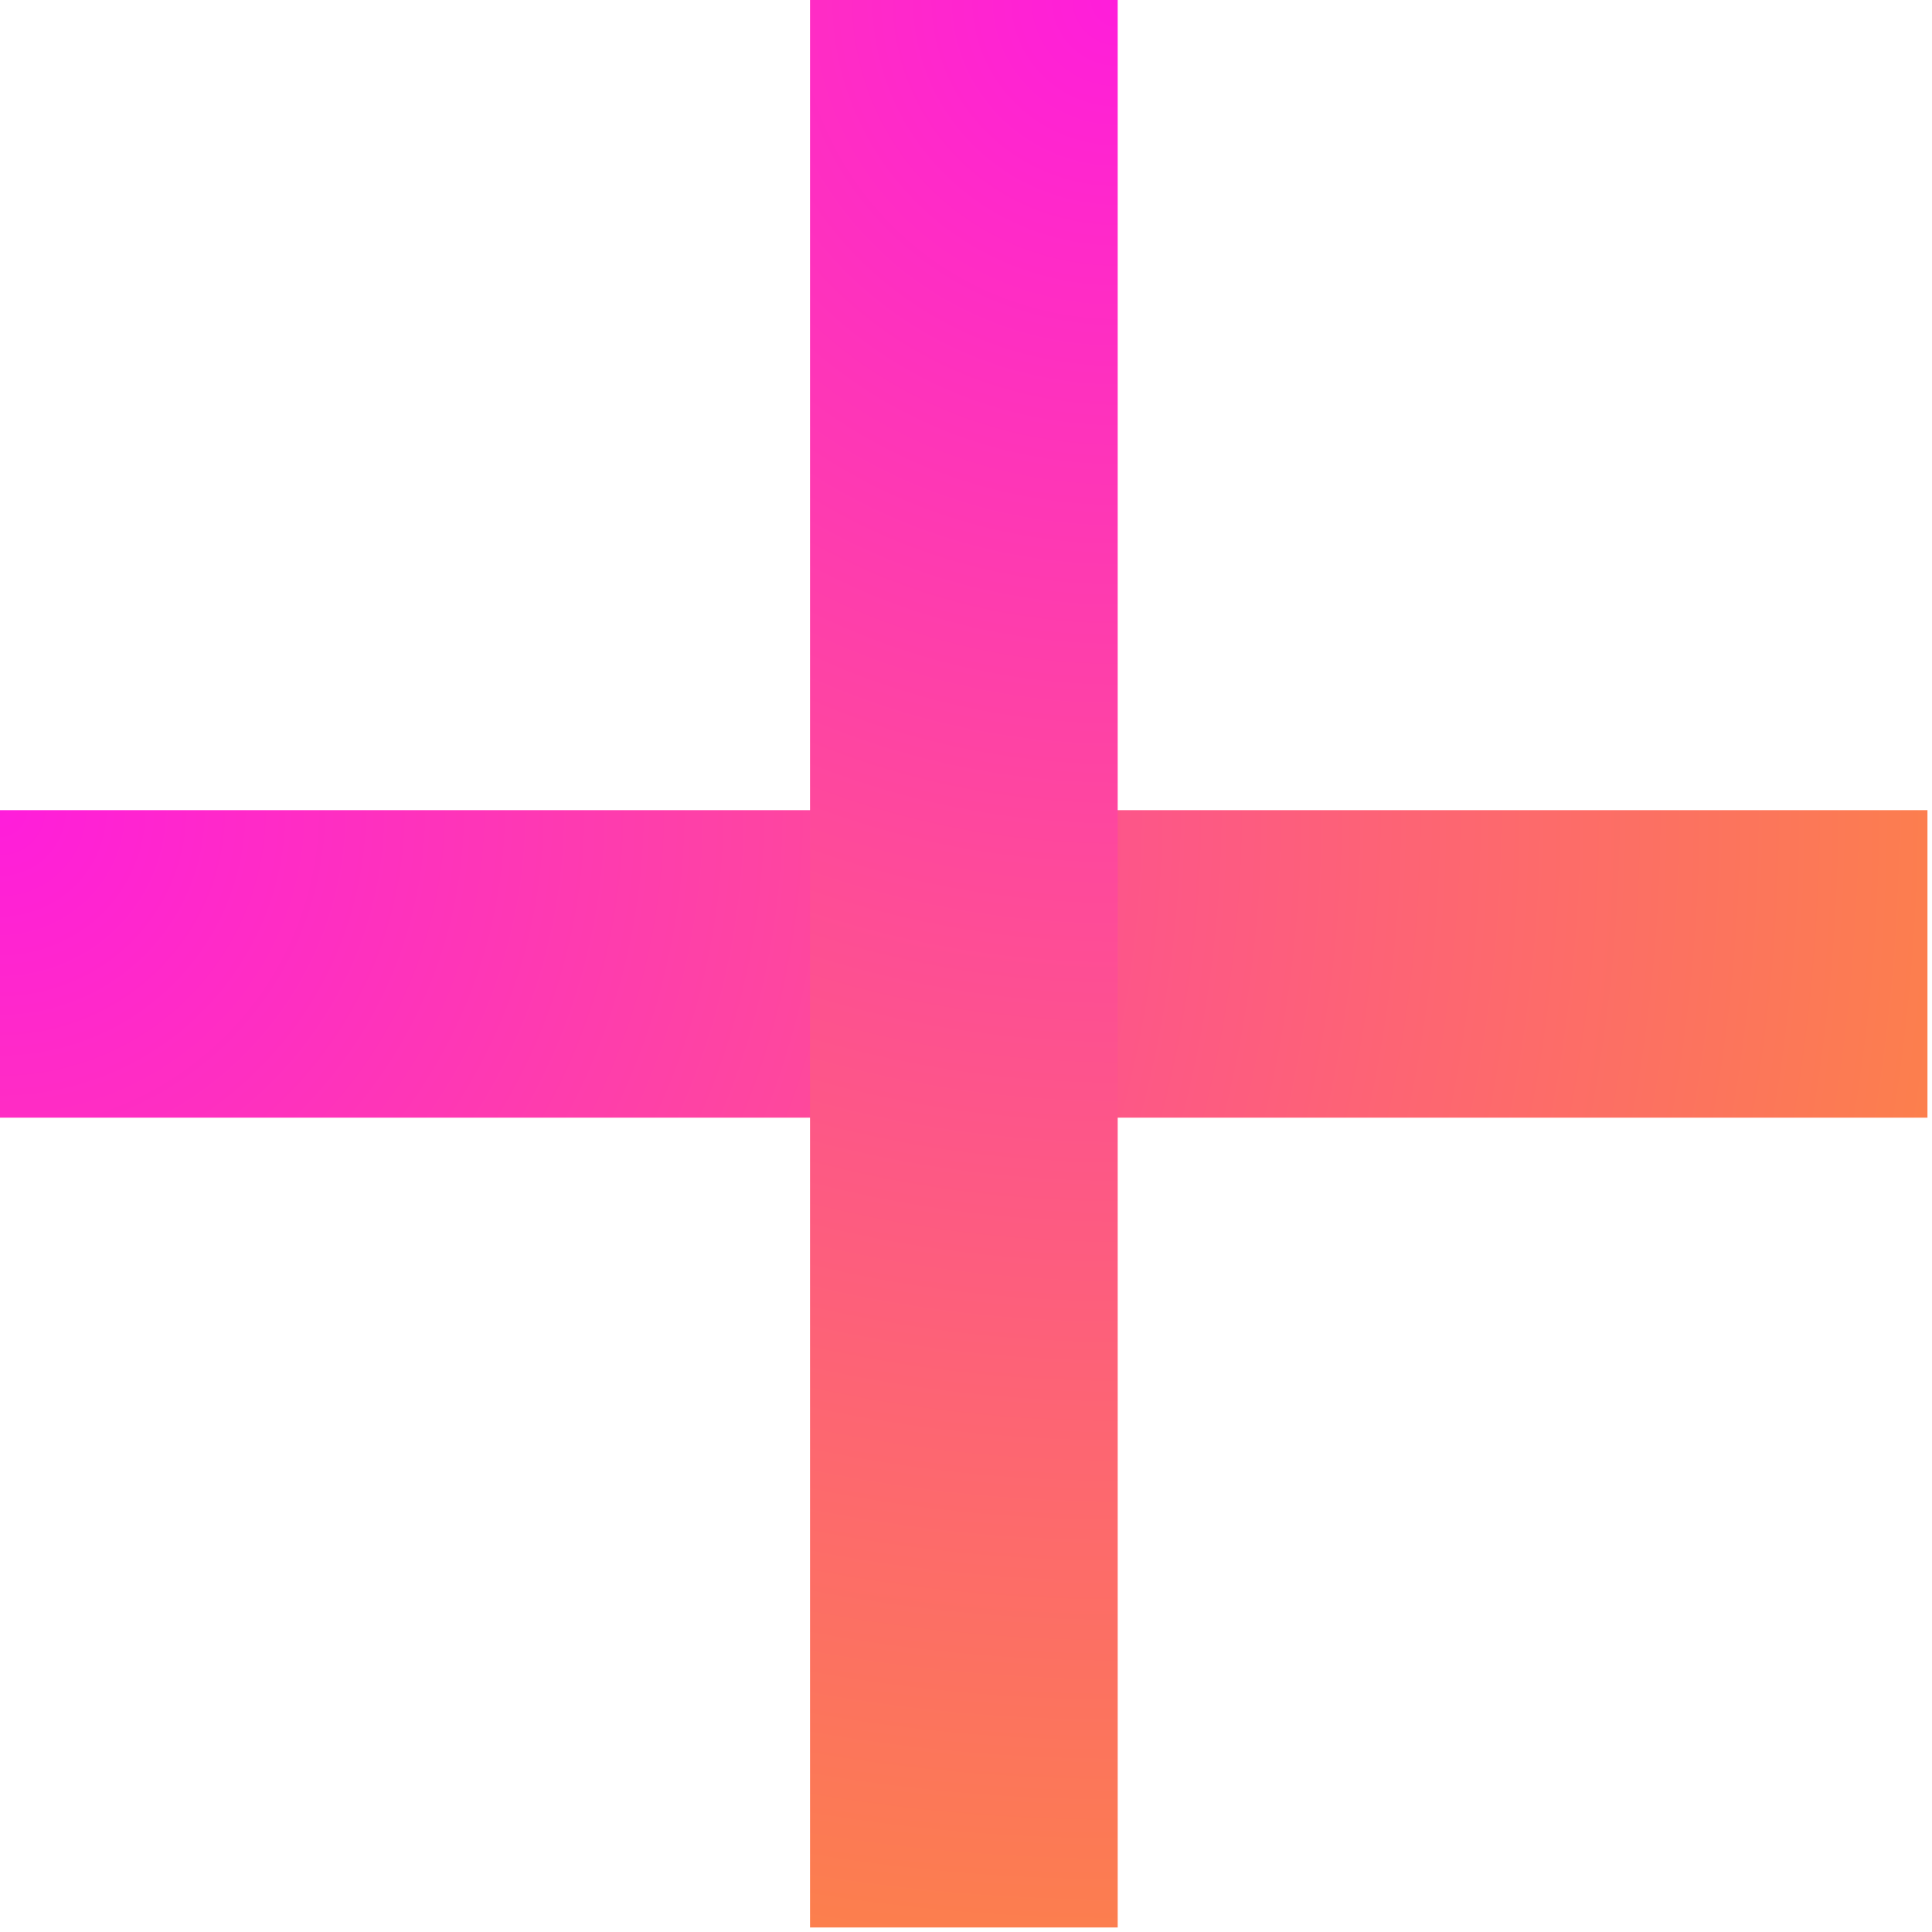
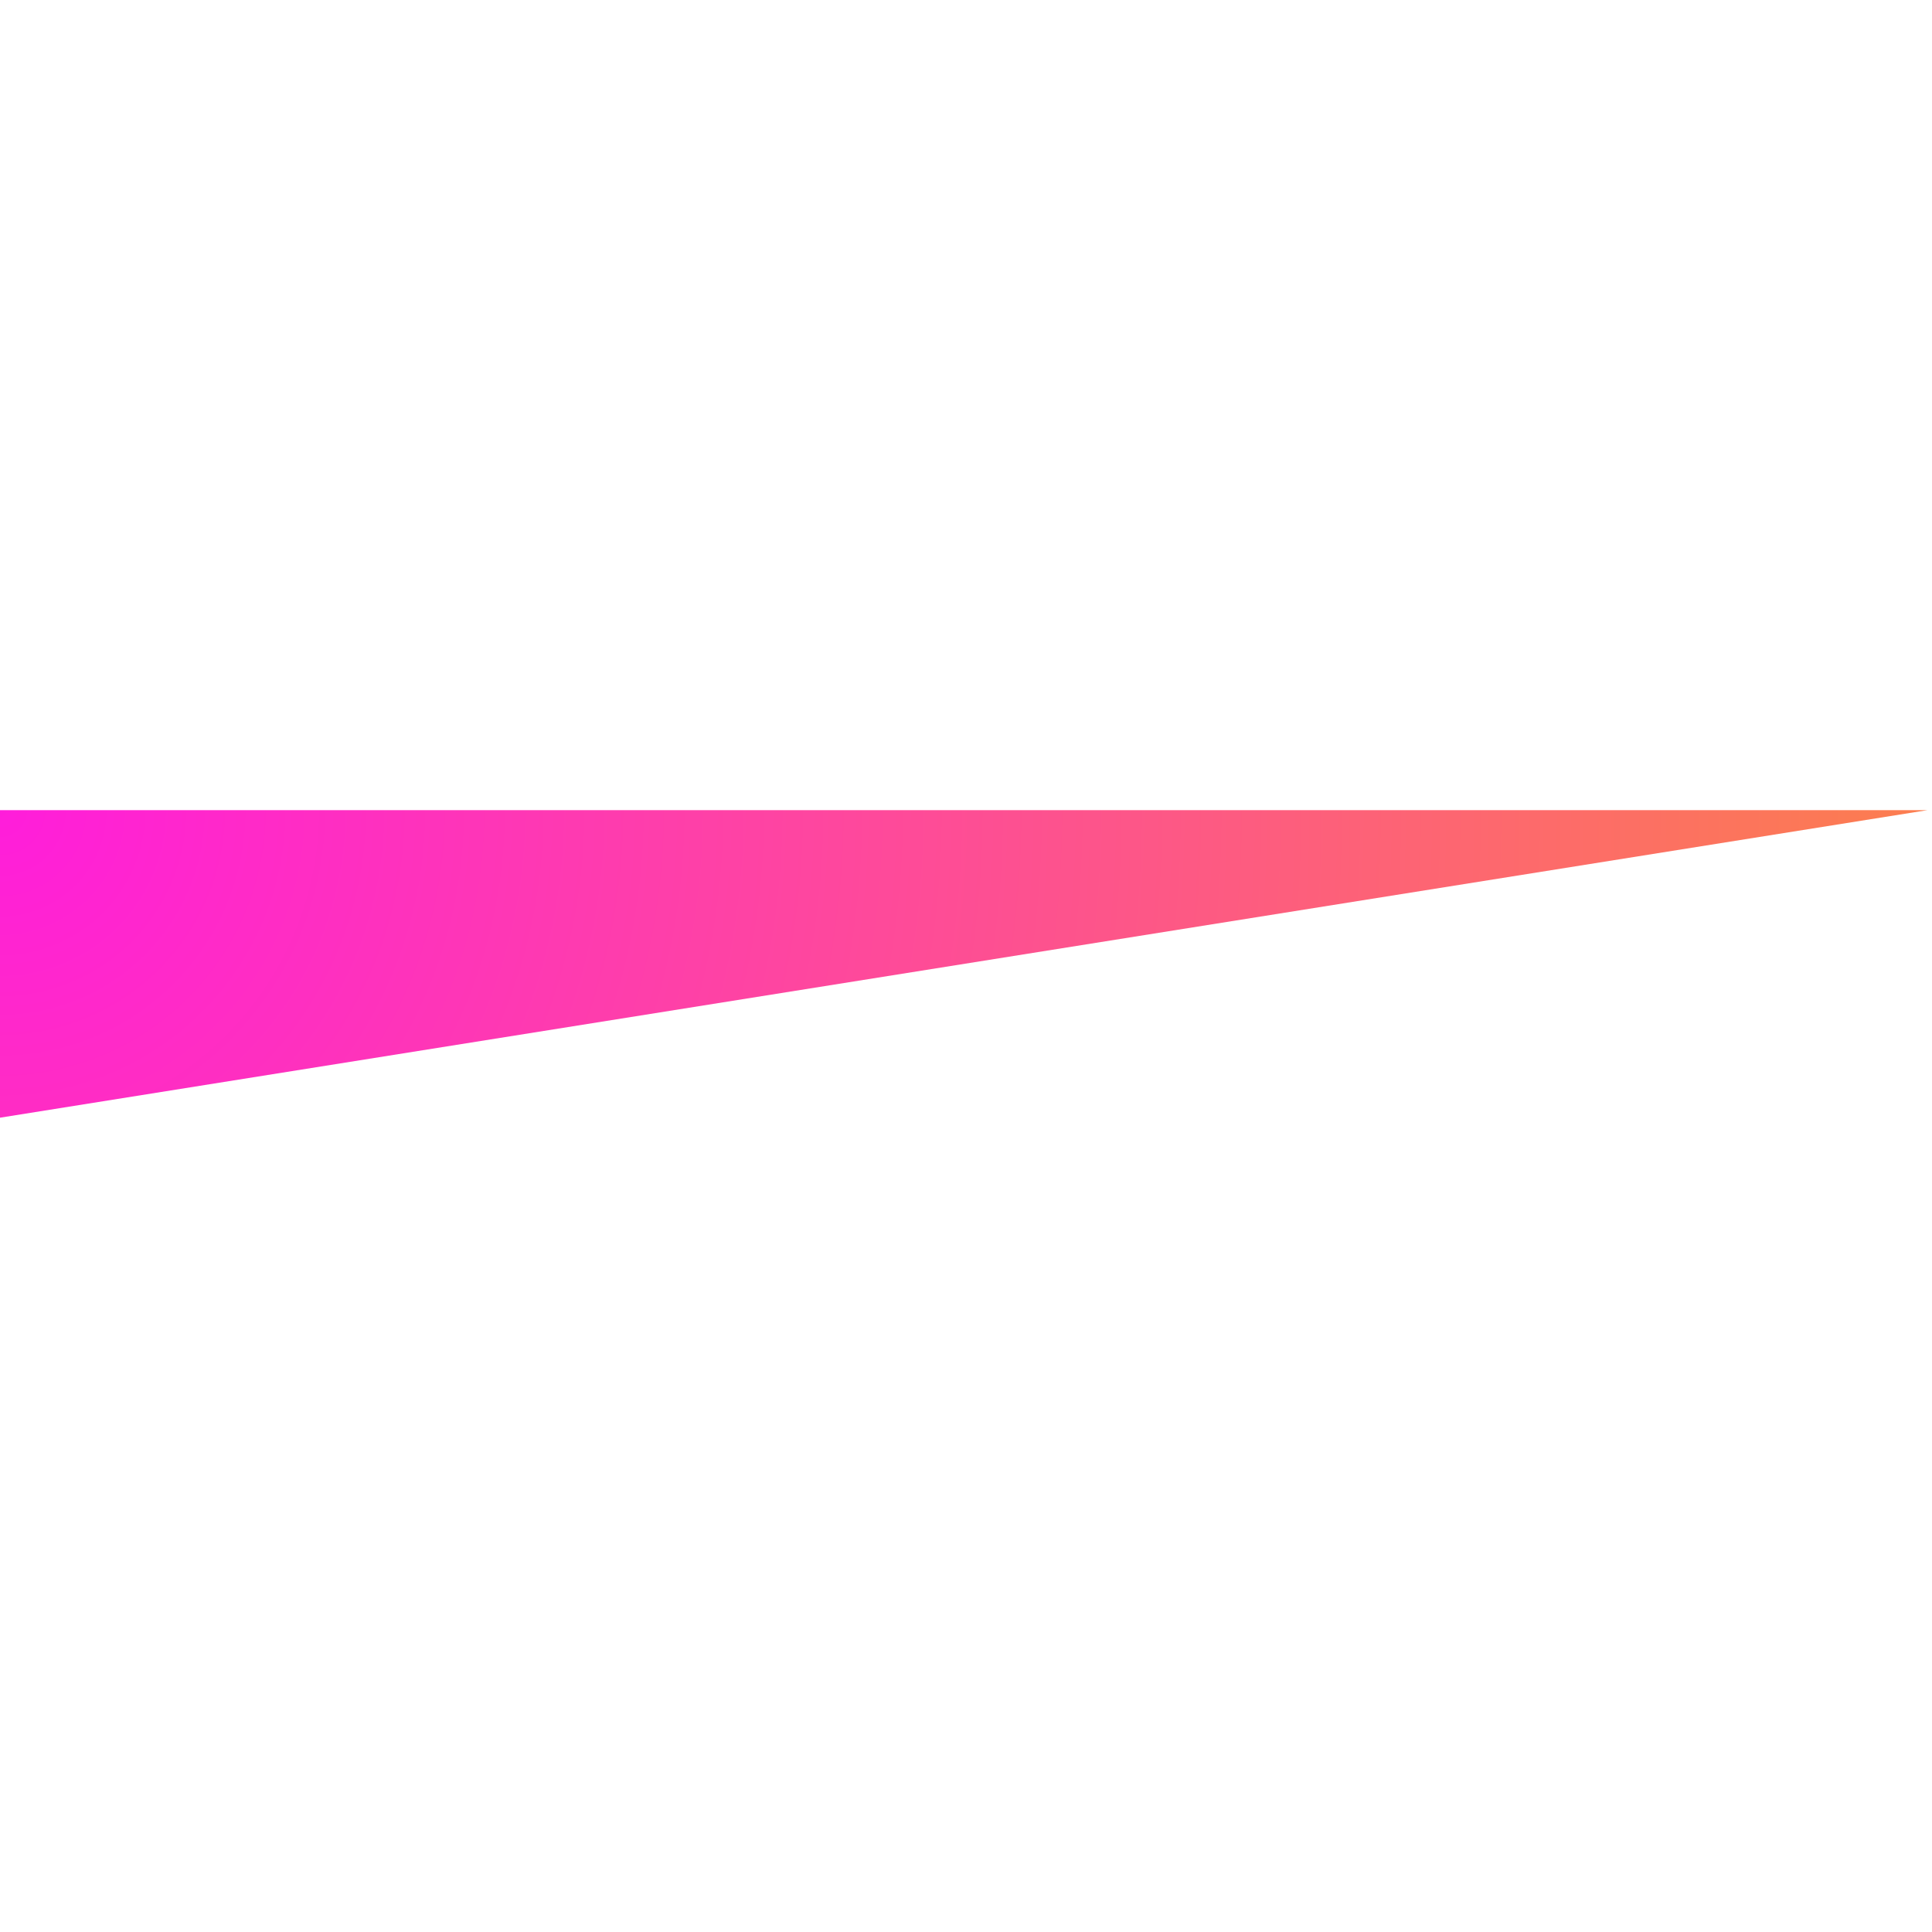
<svg xmlns="http://www.w3.org/2000/svg" width="80" zoomAndPan="magnify" viewBox="0 0 60 60" height="80" preserveAspectRatio="xMidYMid meet" version="1.0">
  <defs>
    <clipPath id="5688274107">
      <path d="M 0 25.16 L 59.871 25.16 L 59.871 34.711 L 0 34.711 Z M 0 25.16 " clip-rule="nonzero" />
    </clipPath>
    <clipPath id="aa099cfecb">
      <path d="M 0 0.16 L 59.859 0.16 L 59.859 9.711 L 0 9.711 Z M 0 0.16 " clip-rule="nonzero" />
    </clipPath>
    <radialGradient gradientTransform="matrix(1, 0, 0, 1, -0, 0.159)" gradientUnits="userSpaceOnUse" r="60.629" cx="0" id="d5e0adc2c7" cy="0" fx="0" fy="0">
      <stop stop-opacity="1" stop-color="rgb(99.997%, 11.444%, 85.77%)" offset="0" />
      <stop stop-opacity="1" stop-color="rgb(99.991%, 11.594%, 85.553%)" offset="0.004" />
      <stop stop-opacity="1" stop-color="rgb(99.986%, 11.745%, 85.335%)" offset="0.008" />
      <stop stop-opacity="1" stop-color="rgb(99.982%, 11.894%, 85.118%)" offset="0.012" />
      <stop stop-opacity="1" stop-color="rgb(99.977%, 12.044%, 84.9%)" offset="0.016" />
      <stop stop-opacity="1" stop-color="rgb(99.973%, 12.195%, 84.683%)" offset="0.02" />
      <stop stop-opacity="1" stop-color="rgb(99.968%, 12.344%, 84.465%)" offset="0.023" />
      <stop stop-opacity="1" stop-color="rgb(99.963%, 12.495%, 84.247%)" offset="0.027" />
      <stop stop-opacity="1" stop-color="rgb(99.959%, 12.645%, 84.03%)" offset="0.031" />
      <stop stop-opacity="1" stop-color="rgb(99.954%, 12.794%, 83.812%)" offset="0.035" />
      <stop stop-opacity="1" stop-color="rgb(99.95%, 12.946%, 83.595%)" offset="0.039" />
      <stop stop-opacity="1" stop-color="rgb(99.945%, 13.095%, 83.377%)" offset="0.043" />
      <stop stop-opacity="1" stop-color="rgb(99.94%, 13.246%, 83.16%)" offset="0.047" />
      <stop stop-opacity="1" stop-color="rgb(99.936%, 13.396%, 82.942%)" offset="0.051" />
      <stop stop-opacity="1" stop-color="rgb(99.931%, 13.545%, 82.726%)" offset="0.055" />
      <stop stop-opacity="1" stop-color="rgb(99.927%, 13.696%, 82.507%)" offset="0.059" />
      <stop stop-opacity="1" stop-color="rgb(99.922%, 13.846%, 82.291%)" offset="0.062" />
      <stop stop-opacity="1" stop-color="rgb(99.918%, 13.995%, 82.072%)" offset="0.066" />
      <stop stop-opacity="1" stop-color="rgb(99.913%, 14.146%, 81.856%)" offset="0.07" />
      <stop stop-opacity="1" stop-color="rgb(99.908%, 14.296%, 81.638%)" offset="0.074" />
      <stop stop-opacity="1" stop-color="rgb(99.904%, 14.447%, 81.419%)" offset="0.078" />
      <stop stop-opacity="1" stop-color="rgb(99.899%, 14.597%, 81.203%)" offset="0.082" />
      <stop stop-opacity="1" stop-color="rgb(99.895%, 14.746%, 80.984%)" offset="0.086" />
      <stop stop-opacity="1" stop-color="rgb(99.89%, 14.897%, 80.768%)" offset="0.09" />
      <stop stop-opacity="1" stop-color="rgb(99.886%, 15.047%, 80.55%)" offset="0.094" />
      <stop stop-opacity="1" stop-color="rgb(99.881%, 15.196%, 80.333%)" offset="0.098" />
      <stop stop-opacity="1" stop-color="rgb(99.876%, 15.347%, 80.115%)" offset="0.102" />
      <stop stop-opacity="1" stop-color="rgb(99.872%, 15.497%, 79.898%)" offset="0.105" />
      <stop stop-opacity="1" stop-color="rgb(99.867%, 15.648%, 79.68%)" offset="0.109" />
      <stop stop-opacity="1" stop-color="rgb(99.863%, 15.797%, 79.463%)" offset="0.113" />
      <stop stop-opacity="1" stop-color="rgb(99.858%, 15.947%, 79.245%)" offset="0.117" />
      <stop stop-opacity="1" stop-color="rgb(99.854%, 16.098%, 79.028%)" offset="0.121" />
      <stop stop-opacity="1" stop-color="rgb(99.849%, 16.248%, 78.81%)" offset="0.125" />
      <stop stop-opacity="1" stop-color="rgb(99.844%, 16.399%, 78.592%)" offset="0.129" />
      <stop stop-opacity="1" stop-color="rgb(99.84%, 16.548%, 78.375%)" offset="0.133" />
      <stop stop-opacity="1" stop-color="rgb(99.835%, 16.698%, 78.157%)" offset="0.137" />
      <stop stop-opacity="1" stop-color="rgb(99.831%, 16.849%, 77.94%)" offset="0.141" />
      <stop stop-opacity="1" stop-color="rgb(99.826%, 16.998%, 77.722%)" offset="0.145" />
      <stop stop-opacity="1" stop-color="rgb(99.821%, 17.148%, 77.505%)" offset="0.148" />
      <stop stop-opacity="1" stop-color="rgb(99.817%, 17.299%, 77.287%)" offset="0.152" />
      <stop stop-opacity="1" stop-color="rgb(99.812%, 17.448%, 77.071%)" offset="0.156" />
      <stop stop-opacity="1" stop-color="rgb(99.808%, 17.599%, 76.852%)" offset="0.16" />
      <stop stop-opacity="1" stop-color="rgb(99.803%, 17.749%, 76.636%)" offset="0.164" />
      <stop stop-opacity="1" stop-color="rgb(99.799%, 17.899%, 76.418%)" offset="0.168" />
      <stop stop-opacity="1" stop-color="rgb(99.794%, 18.05%, 76.199%)" offset="0.172" />
      <stop stop-opacity="1" stop-color="rgb(99.789%, 18.199%, 75.983%)" offset="0.176" />
      <stop stop-opacity="1" stop-color="rgb(99.785%, 18.349%, 75.764%)" offset="0.18" />
      <stop stop-opacity="1" stop-color="rgb(99.78%, 18.5%, 75.548%)" offset="0.184" />
      <stop stop-opacity="1" stop-color="rgb(99.776%, 18.649%, 75.33%)" offset="0.188" />
      <stop stop-opacity="1" stop-color="rgb(99.77%, 18.8%, 75.113%)" offset="0.191" />
      <stop stop-opacity="1" stop-color="rgb(99.765%, 18.95%, 74.895%)" offset="0.195" />
      <stop stop-opacity="1" stop-color="rgb(99.76%, 19.099%, 74.678%)" offset="0.199" />
      <stop stop-opacity="1" stop-color="rgb(99.756%, 19.25%, 74.46%)" offset="0.203" />
      <stop stop-opacity="1" stop-color="rgb(99.751%, 19.4%, 74.243%)" offset="0.207" />
      <stop stop-opacity="1" stop-color="rgb(99.747%, 19.551%, 74.025%)" offset="0.211" />
      <stop stop-opacity="1" stop-color="rgb(99.742%, 19.701%, 73.808%)" offset="0.215" />
      <stop stop-opacity="1" stop-color="rgb(99.738%, 19.85%, 73.59%)" offset="0.219" />
      <stop stop-opacity="1" stop-color="rgb(99.733%, 20.001%, 73.372%)" offset="0.223" />
      <stop stop-opacity="1" stop-color="rgb(99.728%, 20.151%, 73.155%)" offset="0.227" />
      <stop stop-opacity="1" stop-color="rgb(99.724%, 20.3%, 72.937%)" offset="0.23" />
      <stop stop-opacity="1" stop-color="rgb(99.719%, 20.451%, 72.72%)" offset="0.234" />
      <stop stop-opacity="1" stop-color="rgb(99.715%, 20.601%, 72.502%)" offset="0.238" />
      <stop stop-opacity="1" stop-color="rgb(99.71%, 20.752%, 72.285%)" offset="0.242" />
      <stop stop-opacity="1" stop-color="rgb(99.706%, 20.901%, 72.067%)" offset="0.246" />
      <stop stop-opacity="1" stop-color="rgb(99.701%, 21.051%, 71.851%)" offset="0.25" />
      <stop stop-opacity="1" stop-color="rgb(99.696%, 21.202%, 71.632%)" offset="0.254" />
      <stop stop-opacity="1" stop-color="rgb(99.692%, 21.352%, 71.416%)" offset="0.258" />
      <stop stop-opacity="1" stop-color="rgb(99.687%, 21.501%, 71.198%)" offset="0.262" />
      <stop stop-opacity="1" stop-color="rgb(99.683%, 21.652%, 70.981%)" offset="0.266" />
      <stop stop-opacity="1" stop-color="rgb(99.678%, 21.802%, 70.763%)" offset="0.27" />
      <stop stop-opacity="1" stop-color="rgb(99.673%, 21.953%, 70.544%)" offset="0.273" />
      <stop stop-opacity="1" stop-color="rgb(99.669%, 22.102%, 70.328%)" offset="0.277" />
      <stop stop-opacity="1" stop-color="rgb(99.664%, 22.252%, 70.11%)" offset="0.281" />
      <stop stop-opacity="1" stop-color="rgb(99.66%, 22.403%, 69.893%)" offset="0.285" />
      <stop stop-opacity="1" stop-color="rgb(99.655%, 22.552%, 69.675%)" offset="0.289" />
      <stop stop-opacity="1" stop-color="rgb(99.651%, 22.704%, 69.458%)" offset="0.293" />
      <stop stop-opacity="1" stop-color="rgb(99.646%, 22.853%, 69.24%)" offset="0.297" />
      <stop stop-opacity="1" stop-color="rgb(99.641%, 23.003%, 69.023%)" offset="0.301" />
      <stop stop-opacity="1" stop-color="rgb(99.637%, 23.154%, 68.805%)" offset="0.305" />
      <stop stop-opacity="1" stop-color="rgb(99.632%, 23.303%, 68.588%)" offset="0.309" />
      <stop stop-opacity="1" stop-color="rgb(99.628%, 23.453%, 68.37%)" offset="0.312" />
      <stop stop-opacity="1" stop-color="rgb(99.623%, 23.604%, 68.152%)" offset="0.316" />
      <stop stop-opacity="1" stop-color="rgb(99.619%, 23.753%, 67.935%)" offset="0.32" />
      <stop stop-opacity="1" stop-color="rgb(99.614%, 23.904%, 67.717%)" offset="0.324" />
      <stop stop-opacity="1" stop-color="rgb(99.609%, 24.054%, 67.5%)" offset="0.328" />
      <stop stop-opacity="1" stop-color="rgb(99.605%, 24.203%, 67.282%)" offset="0.332" />
      <stop stop-opacity="1" stop-color="rgb(99.6%, 24.355%, 67.065%)" offset="0.336" />
      <stop stop-opacity="1" stop-color="rgb(99.596%, 24.504%, 66.847%)" offset="0.34" />
      <stop stop-opacity="1" stop-color="rgb(99.591%, 24.654%, 66.631%)" offset="0.344" />
      <stop stop-opacity="1" stop-color="rgb(99.586%, 24.805%, 66.412%)" offset="0.348" />
      <stop stop-opacity="1" stop-color="rgb(99.582%, 24.954%, 66.196%)" offset="0.352" />
      <stop stop-opacity="1" stop-color="rgb(99.577%, 25.105%, 65.977%)" offset="0.355" />
      <stop stop-opacity="1" stop-color="rgb(99.573%, 25.255%, 65.761%)" offset="0.359" />
      <stop stop-opacity="1" stop-color="rgb(99.568%, 25.404%, 65.543%)" offset="0.363" />
      <stop stop-opacity="1" stop-color="rgb(99.564%, 25.555%, 65.324%)" offset="0.367" />
      <stop stop-opacity="1" stop-color="rgb(99.559%, 25.705%, 65.108%)" offset="0.371" />
      <stop stop-opacity="1" stop-color="rgb(99.554%, 25.856%, 64.89%)" offset="0.375" />
      <stop stop-opacity="1" stop-color="rgb(99.548%, 26.006%, 64.673%)" offset="0.379" />
      <stop stop-opacity="1" stop-color="rgb(99.544%, 26.155%, 64.455%)" offset="0.383" />
      <stop stop-opacity="1" stop-color="rgb(99.539%, 26.306%, 64.238%)" offset="0.387" />
      <stop stop-opacity="1" stop-color="rgb(99.535%, 26.456%, 64.02%)" offset="0.391" />
      <stop stop-opacity="1" stop-color="rgb(99.53%, 26.605%, 63.803%)" offset="0.395" />
      <stop stop-opacity="1" stop-color="rgb(99.525%, 26.756%, 63.585%)" offset="0.398" />
      <stop stop-opacity="1" stop-color="rgb(99.521%, 26.906%, 63.368%)" offset="0.402" />
      <stop stop-opacity="1" stop-color="rgb(99.516%, 27.057%, 63.15%)" offset="0.406" />
      <stop stop-opacity="1" stop-color="rgb(99.512%, 27.206%, 62.932%)" offset="0.41" />
      <stop stop-opacity="1" stop-color="rgb(99.507%, 27.356%, 62.715%)" offset="0.414" />
      <stop stop-opacity="1" stop-color="rgb(99.503%, 27.507%, 62.497%)" offset="0.418" />
      <stop stop-opacity="1" stop-color="rgb(99.498%, 27.657%, 62.28%)" offset="0.422" />
      <stop stop-opacity="1" stop-color="rgb(99.493%, 27.806%, 62.062%)" offset="0.426" />
      <stop stop-opacity="1" stop-color="rgb(99.489%, 27.957%, 61.845%)" offset="0.43" />
      <stop stop-opacity="1" stop-color="rgb(99.484%, 28.107%, 61.627%)" offset="0.434" />
      <stop stop-opacity="1" stop-color="rgb(99.48%, 28.258%, 61.411%)" offset="0.438" />
      <stop stop-opacity="1" stop-color="rgb(99.475%, 28.407%, 61.192%)" offset="0.441" />
      <stop stop-opacity="1" stop-color="rgb(99.471%, 28.557%, 60.976%)" offset="0.445" />
      <stop stop-opacity="1" stop-color="rgb(99.466%, 28.708%, 60.757%)" offset="0.449" />
      <stop stop-opacity="1" stop-color="rgb(99.461%, 28.857%, 60.541%)" offset="0.453" />
      <stop stop-opacity="1" stop-color="rgb(99.457%, 29.007%, 60.323%)" offset="0.457" />
      <stop stop-opacity="1" stop-color="rgb(99.452%, 29.158%, 60.104%)" offset="0.461" />
      <stop stop-opacity="1" stop-color="rgb(99.448%, 29.308%, 59.888%)" offset="0.465" />
      <stop stop-opacity="1" stop-color="rgb(99.443%, 29.459%, 59.669%)" offset="0.469" />
      <stop stop-opacity="1" stop-color="rgb(99.438%, 29.608%, 59.453%)" offset="0.473" />
      <stop stop-opacity="1" stop-color="rgb(99.434%, 29.758%, 59.235%)" offset="0.477" />
      <stop stop-opacity="1" stop-color="rgb(99.429%, 29.909%, 59.018%)" offset="0.48" />
      <stop stop-opacity="1" stop-color="rgb(99.425%, 30.058%, 58.8%)" offset="0.484" />
      <stop stop-opacity="1" stop-color="rgb(99.42%, 30.209%, 58.583%)" offset="0.488" />
      <stop stop-opacity="1" stop-color="rgb(99.416%, 30.359%, 58.365%)" offset="0.492" />
      <stop stop-opacity="1" stop-color="rgb(99.411%, 30.508%, 58.148%)" offset="0.496" />
      <stop stop-opacity="1" stop-color="rgb(99.406%, 30.659%, 57.93%)" offset="0.5" />
      <stop stop-opacity="1" stop-color="rgb(99.402%, 30.809%, 57.713%)" offset="0.504" />
      <stop stop-opacity="1" stop-color="rgb(99.397%, 30.959%, 57.495%)" offset="0.508" />
      <stop stop-opacity="1" stop-color="rgb(99.393%, 31.11%, 57.277%)" offset="0.512" />
      <stop stop-opacity="1" stop-color="rgb(99.388%, 31.259%, 57.06%)" offset="0.516" />
      <stop stop-opacity="1" stop-color="rgb(99.384%, 31.41%, 56.842%)" offset="0.52" />
      <stop stop-opacity="1" stop-color="rgb(99.379%, 31.56%, 56.625%)" offset="0.523" />
      <stop stop-opacity="1" stop-color="rgb(99.374%, 31.709%, 56.407%)" offset="0.527" />
      <stop stop-opacity="1" stop-color="rgb(99.37%, 31.86%, 56.19%)" offset="0.531" />
      <stop stop-opacity="1" stop-color="rgb(99.365%, 32.01%, 55.972%)" offset="0.535" />
      <stop stop-opacity="1" stop-color="rgb(99.361%, 32.159%, 55.756%)" offset="0.539" />
      <stop stop-opacity="1" stop-color="rgb(99.356%, 32.31%, 55.537%)" offset="0.543" />
      <stop stop-opacity="1" stop-color="rgb(99.352%, 32.46%, 55.321%)" offset="0.547" />
      <stop stop-opacity="1" stop-color="rgb(99.347%, 32.611%, 55.103%)" offset="0.551" />
      <stop stop-opacity="1" stop-color="rgb(99.342%, 32.761%, 54.884%)" offset="0.555" />
      <stop stop-opacity="1" stop-color="rgb(99.338%, 32.91%, 54.668%)" offset="0.559" />
      <stop stop-opacity="1" stop-color="rgb(99.333%, 33.061%, 54.449%)" offset="0.562" />
      <stop stop-opacity="1" stop-color="rgb(99.327%, 33.211%, 54.233%)" offset="0.566" />
      <stop stop-opacity="1" stop-color="rgb(99.323%, 33.362%, 54.015%)" offset="0.57" />
      <stop stop-opacity="1" stop-color="rgb(99.318%, 33.511%, 53.798%)" offset="0.574" />
      <stop stop-opacity="1" stop-color="rgb(99.313%, 33.661%, 53.58%)" offset="0.578" />
      <stop stop-opacity="1" stop-color="rgb(99.309%, 33.812%, 53.363%)" offset="0.582" />
      <stop stop-opacity="1" stop-color="rgb(99.304%, 33.961%, 53.145%)" offset="0.586" />
      <stop stop-opacity="1" stop-color="rgb(99.3%, 34.111%, 52.928%)" offset="0.59" />
      <stop stop-opacity="1" stop-color="rgb(99.295%, 34.262%, 52.71%)" offset="0.594" />
      <stop stop-opacity="1" stop-color="rgb(99.29%, 34.412%, 52.493%)" offset="0.598" />
      <stop stop-opacity="1" stop-color="rgb(99.286%, 34.563%, 52.275%)" offset="0.602" />
      <stop stop-opacity="1" stop-color="rgb(99.281%, 34.712%, 52.057%)" offset="0.605" />
      <stop stop-opacity="1" stop-color="rgb(99.277%, 34.862%, 51.84%)" offset="0.609" />
      <stop stop-opacity="1" stop-color="rgb(99.272%, 35.013%, 51.622%)" offset="0.613" />
      <stop stop-opacity="1" stop-color="rgb(99.268%, 35.162%, 51.405%)" offset="0.617" />
      <stop stop-opacity="1" stop-color="rgb(99.263%, 35.312%, 51.187%)" offset="0.621" />
      <stop stop-opacity="1" stop-color="rgb(99.258%, 35.463%, 50.97%)" offset="0.625" />
      <stop stop-opacity="1" stop-color="rgb(99.254%, 35.612%, 50.752%)" offset="0.629" />
      <stop stop-opacity="1" stop-color="rgb(99.249%, 35.764%, 50.536%)" offset="0.633" />
      <stop stop-opacity="1" stop-color="rgb(99.245%, 35.913%, 50.317%)" offset="0.637" />
      <stop stop-opacity="1" stop-color="rgb(99.24%, 36.063%, 50.101%)" offset="0.641" />
      <stop stop-opacity="1" stop-color="rgb(99.236%, 36.214%, 49.883%)" offset="0.645" />
      <stop stop-opacity="1" stop-color="rgb(99.231%, 36.363%, 49.666%)" offset="0.648" />
      <stop stop-opacity="1" stop-color="rgb(99.226%, 36.514%, 49.448%)" offset="0.652" />
      <stop stop-opacity="1" stop-color="rgb(99.222%, 36.664%, 49.229%)" offset="0.656" />
      <stop stop-opacity="1" stop-color="rgb(99.217%, 36.813%, 49.013%)" offset="0.66" />
      <stop stop-opacity="1" stop-color="rgb(99.213%, 36.964%, 48.795%)" offset="0.664" />
      <stop stop-opacity="1" stop-color="rgb(99.208%, 37.114%, 48.578%)" offset="0.668" />
      <stop stop-opacity="1" stop-color="rgb(99.203%, 37.263%, 48.36%)" offset="0.672" />
      <stop stop-opacity="1" stop-color="rgb(99.199%, 37.415%, 48.143%)" offset="0.676" />
      <stop stop-opacity="1" stop-color="rgb(99.194%, 37.564%, 47.925%)" offset="0.68" />
      <stop stop-opacity="1" stop-color="rgb(99.19%, 37.715%, 47.708%)" offset="0.684" />
      <stop stop-opacity="1" stop-color="rgb(99.185%, 37.865%, 47.49%)" offset="0.688" />
      <stop stop-opacity="1" stop-color="rgb(99.181%, 38.014%, 47.273%)" offset="0.691" />
      <stop stop-opacity="1" stop-color="rgb(99.176%, 38.165%, 47.055%)" offset="0.695" />
      <stop stop-opacity="1" stop-color="rgb(99.171%, 38.315%, 46.837%)" offset="0.699" />
      <stop stop-opacity="1" stop-color="rgb(99.167%, 38.464%, 46.62%)" offset="0.703" />
      <stop stop-opacity="1" stop-color="rgb(99.162%, 38.615%, 46.402%)" offset="0.707" />
      <stop stop-opacity="1" stop-color="rgb(99.158%, 38.765%, 46.185%)" offset="0.711" />
      <stop stop-opacity="1" stop-color="rgb(99.153%, 38.916%, 45.967%)" offset="0.715" />
      <stop stop-opacity="1" stop-color="rgb(99.149%, 39.066%, 45.75%)" offset="0.719" />
      <stop stop-opacity="1" stop-color="rgb(99.144%, 39.215%, 45.532%)" offset="0.723" />
      <stop stop-opacity="1" stop-color="rgb(99.139%, 39.366%, 45.316%)" offset="0.727" />
      <stop stop-opacity="1" stop-color="rgb(99.135%, 39.516%, 45.097%)" offset="0.73" />
      <stop stop-opacity="1" stop-color="rgb(99.13%, 39.667%, 44.881%)" offset="0.734" />
      <stop stop-opacity="1" stop-color="rgb(99.126%, 39.816%, 44.662%)" offset="0.738" />
      <stop stop-opacity="1" stop-color="rgb(99.121%, 39.966%, 44.446%)" offset="0.742" />
      <stop stop-opacity="1" stop-color="rgb(99.117%, 40.117%, 44.228%)" offset="0.746" />
      <stop stop-opacity="1" stop-color="rgb(99.112%, 40.266%, 44.009%)" offset="0.75" />
      <stop stop-opacity="1" stop-color="rgb(99.106%, 40.416%, 43.793%)" offset="0.754" />
      <stop stop-opacity="1" stop-color="rgb(99.101%, 40.567%, 43.575%)" offset="0.758" />
      <stop stop-opacity="1" stop-color="rgb(99.097%, 40.717%, 43.358%)" offset="0.762" />
      <stop stop-opacity="1" stop-color="rgb(99.092%, 40.868%, 43.14%)" offset="0.766" />
      <stop stop-opacity="1" stop-color="rgb(99.088%, 41.017%, 42.923%)" offset="0.77" />
      <stop stop-opacity="1" stop-color="rgb(99.083%, 41.167%, 42.705%)" offset="0.773" />
      <stop stop-opacity="1" stop-color="rgb(99.078%, 41.318%, 42.488%)" offset="0.777" />
      <stop stop-opacity="1" stop-color="rgb(99.074%, 41.467%, 42.27%)" offset="0.781" />
      <stop stop-opacity="1" stop-color="rgb(99.069%, 41.617%, 42.053%)" offset="0.785" />
      <stop stop-opacity="1" stop-color="rgb(99.065%, 41.768%, 41.835%)" offset="0.789" />
      <stop stop-opacity="1" stop-color="rgb(99.06%, 41.917%, 41.617%)" offset="0.793" />
      <stop stop-opacity="1" stop-color="rgb(99.055%, 42.068%, 41.4%)" offset="0.797" />
      <stop stop-opacity="1" stop-color="rgb(99.051%, 42.218%, 41.182%)" offset="0.801" />
      <stop stop-opacity="1" stop-color="rgb(99.046%, 42.368%, 40.965%)" offset="0.805" />
      <stop stop-opacity="1" stop-color="rgb(99.042%, 42.519%, 40.747%)" offset="0.809" />
      <stop stop-opacity="1" stop-color="rgb(99.037%, 42.668%, 40.53%)" offset="0.812" />
      <stop stop-opacity="1" stop-color="rgb(99.033%, 42.819%, 40.312%)" offset="0.816" />
      <stop stop-opacity="1" stop-color="rgb(99.028%, 42.969%, 40.096%)" offset="0.82" />
      <stop stop-opacity="1" stop-color="rgb(99.023%, 43.118%, 39.877%)" offset="0.824" />
      <stop stop-opacity="1" stop-color="rgb(99.019%, 43.269%, 39.661%)" offset="0.828" />
      <stop stop-opacity="1" stop-color="rgb(99.014%, 43.419%, 39.442%)" offset="0.832" />
      <stop stop-opacity="1" stop-color="rgb(99.01%, 43.568%, 39.226%)" offset="0.836" />
      <stop stop-opacity="1" stop-color="rgb(99.005%, 43.719%, 39.008%)" offset="0.84" />
      <stop stop-opacity="1" stop-color="rgb(99.001%, 43.869%, 38.789%)" offset="0.844" />
      <stop stop-opacity="1" stop-color="rgb(98.996%, 44.02%, 38.573%)" offset="0.848" />
      <stop stop-opacity="1" stop-color="rgb(98.991%, 44.17%, 38.354%)" offset="0.852" />
      <stop stop-opacity="1" stop-color="rgb(98.987%, 44.319%, 38.138%)" offset="0.855" />
      <stop stop-opacity="1" stop-color="rgb(98.982%, 44.47%, 37.92%)" offset="0.859" />
      <stop stop-opacity="1" stop-color="rgb(98.978%, 44.62%, 37.703%)" offset="0.863" />
      <stop stop-opacity="1" stop-color="rgb(98.973%, 44.769%, 37.485%)" offset="0.867" />
      <stop stop-opacity="1" stop-color="rgb(98.969%, 44.92%, 37.268%)" offset="0.871" />
      <stop stop-opacity="1" stop-color="rgb(98.964%, 45.07%, 37.05%)" offset="0.875" />
      <stop stop-opacity="1" stop-color="rgb(98.959%, 45.221%, 36.833%)" offset="0.879" />
      <stop stop-opacity="1" stop-color="rgb(98.955%, 45.37%, 36.615%)" offset="0.883" />
      <stop stop-opacity="1" stop-color="rgb(98.95%, 45.52%, 36.398%)" offset="0.887" />
      <stop stop-opacity="1" stop-color="rgb(98.946%, 45.671%, 36.18%)" offset="0.891" />
      <stop stop-opacity="1" stop-color="rgb(98.941%, 45.821%, 35.962%)" offset="0.895" />
      <stop stop-opacity="1" stop-color="rgb(98.936%, 45.972%, 35.745%)" offset="0.898" />
      <stop stop-opacity="1" stop-color="rgb(98.932%, 46.121%, 35.527%)" offset="0.902" />
      <stop stop-opacity="1" stop-color="rgb(98.927%, 46.271%, 35.31%)" offset="0.906" />
      <stop stop-opacity="1" stop-color="rgb(98.923%, 46.422%, 35.092%)" offset="0.91" />
      <stop stop-opacity="1" stop-color="rgb(98.918%, 46.571%, 34.875%)" offset="0.914" />
      <stop stop-opacity="1" stop-color="rgb(98.914%, 46.721%, 34.657%)" offset="0.918" />
      <stop stop-opacity="1" stop-color="rgb(98.909%, 46.872%, 34.441%)" offset="0.922" />
      <stop stop-opacity="1" stop-color="rgb(98.904%, 47.021%, 34.222%)" offset="0.926" />
      <stop stop-opacity="1" stop-color="rgb(98.9%, 47.173%, 34.006%)" offset="0.93" />
      <stop stop-opacity="1" stop-color="rgb(98.895%, 47.322%, 33.788%)" offset="0.934" />
      <stop stop-opacity="1" stop-color="rgb(98.891%, 47.472%, 33.569%)" offset="0.938" />
      <stop stop-opacity="1" stop-color="rgb(98.885%, 47.623%, 33.353%)" offset="0.941" />
      <stop stop-opacity="1" stop-color="rgb(98.88%, 47.772%, 33.134%)" offset="0.945" />
      <stop stop-opacity="1" stop-color="rgb(98.875%, 47.922%, 32.918%)" offset="0.949" />
      <stop stop-opacity="1" stop-color="rgb(98.871%, 48.073%, 32.7%)" offset="0.953" />
      <stop stop-opacity="1" stop-color="rgb(98.866%, 48.222%, 32.483%)" offset="0.957" />
      <stop stop-opacity="1" stop-color="rgb(98.862%, 48.373%, 32.265%)" offset="0.961" />
      <stop stop-opacity="1" stop-color="rgb(98.857%, 48.523%, 32.048%)" offset="0.965" />
      <stop stop-opacity="1" stop-color="rgb(98.853%, 48.672%, 31.83%)" offset="0.969" />
      <stop stop-opacity="1" stop-color="rgb(98.848%, 48.824%, 31.613%)" offset="0.973" />
      <stop stop-opacity="1" stop-color="rgb(98.843%, 48.973%, 31.395%)" offset="0.977" />
      <stop stop-opacity="1" stop-color="rgb(98.839%, 49.124%, 31.178%)" offset="0.98" />
      <stop stop-opacity="1" stop-color="rgb(98.834%, 49.274%, 30.96%)" offset="0.984" />
      <stop stop-opacity="1" stop-color="rgb(98.83%, 49.423%, 30.742%)" offset="0.988" />
      <stop stop-opacity="1" stop-color="rgb(98.825%, 49.574%, 30.525%)" offset="0.992" />
      <stop stop-opacity="1" stop-color="rgb(98.82%, 49.724%, 30.307%)" offset="0.996" />
      <stop stop-opacity="1" stop-color="rgb(98.819%, 49.799%, 30.199%)" offset="1" />
    </radialGradient>
    <clipPath id="9247893533">
      <rect x="0" width="60" y="0" height="10" />
    </clipPath>
    <clipPath id="bb97a1bf5a">
      <path d="M 25.156 0 L 34.711 0 L 34.711 59.871 L 25.156 59.871 Z M 25.156 0 " clip-rule="nonzero" />
    </clipPath>
    <clipPath id="8964544b35">
      <path d="M 0.156 0 L 9.711 0 L 9.711 59.859 L 0.156 59.859 Z M 0.156 0 " clip-rule="nonzero" />
    </clipPath>
    <radialGradient gradientTransform="matrix(0, 1, -1, 0, 9.711, -0.001)" gradientUnits="userSpaceOnUse" r="60.629" cx="0" id="2ccf7c9f2f" cy="0" fx="0" fy="0">
      <stop stop-opacity="1" stop-color="rgb(99.997%, 11.444%, 85.77%)" offset="0" />
      <stop stop-opacity="1" stop-color="rgb(99.991%, 11.594%, 85.553%)" offset="0.004" />
      <stop stop-opacity="1" stop-color="rgb(99.986%, 11.745%, 85.335%)" offset="0.008" />
      <stop stop-opacity="1" stop-color="rgb(99.982%, 11.894%, 85.118%)" offset="0.012" />
      <stop stop-opacity="1" stop-color="rgb(99.977%, 12.044%, 84.9%)" offset="0.016" />
      <stop stop-opacity="1" stop-color="rgb(99.973%, 12.195%, 84.683%)" offset="0.02" />
      <stop stop-opacity="1" stop-color="rgb(99.968%, 12.344%, 84.465%)" offset="0.023" />
      <stop stop-opacity="1" stop-color="rgb(99.963%, 12.495%, 84.247%)" offset="0.027" />
      <stop stop-opacity="1" stop-color="rgb(99.959%, 12.645%, 84.03%)" offset="0.031" />
      <stop stop-opacity="1" stop-color="rgb(99.954%, 12.794%, 83.812%)" offset="0.035" />
      <stop stop-opacity="1" stop-color="rgb(99.95%, 12.946%, 83.595%)" offset="0.039" />
      <stop stop-opacity="1" stop-color="rgb(99.945%, 13.095%, 83.377%)" offset="0.043" />
      <stop stop-opacity="1" stop-color="rgb(99.94%, 13.246%, 83.16%)" offset="0.047" />
      <stop stop-opacity="1" stop-color="rgb(99.936%, 13.396%, 82.942%)" offset="0.051" />
      <stop stop-opacity="1" stop-color="rgb(99.931%, 13.545%, 82.726%)" offset="0.055" />
      <stop stop-opacity="1" stop-color="rgb(99.927%, 13.696%, 82.507%)" offset="0.059" />
      <stop stop-opacity="1" stop-color="rgb(99.922%, 13.846%, 82.291%)" offset="0.062" />
      <stop stop-opacity="1" stop-color="rgb(99.918%, 13.995%, 82.072%)" offset="0.066" />
      <stop stop-opacity="1" stop-color="rgb(99.913%, 14.146%, 81.856%)" offset="0.07" />
      <stop stop-opacity="1" stop-color="rgb(99.908%, 14.296%, 81.638%)" offset="0.074" />
      <stop stop-opacity="1" stop-color="rgb(99.904%, 14.447%, 81.419%)" offset="0.078" />
      <stop stop-opacity="1" stop-color="rgb(99.899%, 14.597%, 81.203%)" offset="0.082" />
      <stop stop-opacity="1" stop-color="rgb(99.895%, 14.746%, 80.984%)" offset="0.086" />
      <stop stop-opacity="1" stop-color="rgb(99.89%, 14.897%, 80.768%)" offset="0.09" />
      <stop stop-opacity="1" stop-color="rgb(99.886%, 15.047%, 80.55%)" offset="0.094" />
      <stop stop-opacity="1" stop-color="rgb(99.881%, 15.196%, 80.333%)" offset="0.098" />
      <stop stop-opacity="1" stop-color="rgb(99.876%, 15.347%, 80.115%)" offset="0.102" />
      <stop stop-opacity="1" stop-color="rgb(99.872%, 15.497%, 79.898%)" offset="0.105" />
      <stop stop-opacity="1" stop-color="rgb(99.867%, 15.648%, 79.68%)" offset="0.109" />
      <stop stop-opacity="1" stop-color="rgb(99.863%, 15.797%, 79.463%)" offset="0.113" />
      <stop stop-opacity="1" stop-color="rgb(99.858%, 15.947%, 79.245%)" offset="0.117" />
      <stop stop-opacity="1" stop-color="rgb(99.854%, 16.098%, 79.028%)" offset="0.121" />
      <stop stop-opacity="1" stop-color="rgb(99.849%, 16.248%, 78.81%)" offset="0.125" />
      <stop stop-opacity="1" stop-color="rgb(99.844%, 16.399%, 78.592%)" offset="0.129" />
      <stop stop-opacity="1" stop-color="rgb(99.84%, 16.548%, 78.375%)" offset="0.133" />
      <stop stop-opacity="1" stop-color="rgb(99.835%, 16.698%, 78.157%)" offset="0.137" />
      <stop stop-opacity="1" stop-color="rgb(99.831%, 16.849%, 77.94%)" offset="0.141" />
      <stop stop-opacity="1" stop-color="rgb(99.826%, 16.998%, 77.722%)" offset="0.145" />
      <stop stop-opacity="1" stop-color="rgb(99.821%, 17.148%, 77.505%)" offset="0.148" />
      <stop stop-opacity="1" stop-color="rgb(99.817%, 17.299%, 77.287%)" offset="0.152" />
      <stop stop-opacity="1" stop-color="rgb(99.812%, 17.448%, 77.071%)" offset="0.156" />
      <stop stop-opacity="1" stop-color="rgb(99.808%, 17.599%, 76.852%)" offset="0.16" />
      <stop stop-opacity="1" stop-color="rgb(99.803%, 17.749%, 76.636%)" offset="0.164" />
      <stop stop-opacity="1" stop-color="rgb(99.799%, 17.899%, 76.418%)" offset="0.168" />
      <stop stop-opacity="1" stop-color="rgb(99.794%, 18.05%, 76.199%)" offset="0.172" />
      <stop stop-opacity="1" stop-color="rgb(99.789%, 18.199%, 75.983%)" offset="0.176" />
      <stop stop-opacity="1" stop-color="rgb(99.785%, 18.349%, 75.764%)" offset="0.18" />
      <stop stop-opacity="1" stop-color="rgb(99.78%, 18.5%, 75.548%)" offset="0.184" />
      <stop stop-opacity="1" stop-color="rgb(99.776%, 18.649%, 75.33%)" offset="0.188" />
      <stop stop-opacity="1" stop-color="rgb(99.77%, 18.8%, 75.113%)" offset="0.191" />
      <stop stop-opacity="1" stop-color="rgb(99.765%, 18.95%, 74.895%)" offset="0.195" />
      <stop stop-opacity="1" stop-color="rgb(99.76%, 19.099%, 74.678%)" offset="0.199" />
      <stop stop-opacity="1" stop-color="rgb(99.756%, 19.25%, 74.46%)" offset="0.203" />
      <stop stop-opacity="1" stop-color="rgb(99.751%, 19.4%, 74.243%)" offset="0.207" />
      <stop stop-opacity="1" stop-color="rgb(99.747%, 19.551%, 74.025%)" offset="0.211" />
      <stop stop-opacity="1" stop-color="rgb(99.742%, 19.701%, 73.808%)" offset="0.215" />
      <stop stop-opacity="1" stop-color="rgb(99.738%, 19.85%, 73.59%)" offset="0.219" />
      <stop stop-opacity="1" stop-color="rgb(99.733%, 20.001%, 73.372%)" offset="0.223" />
      <stop stop-opacity="1" stop-color="rgb(99.728%, 20.151%, 73.155%)" offset="0.227" />
      <stop stop-opacity="1" stop-color="rgb(99.724%, 20.3%, 72.937%)" offset="0.23" />
      <stop stop-opacity="1" stop-color="rgb(99.719%, 20.451%, 72.72%)" offset="0.234" />
      <stop stop-opacity="1" stop-color="rgb(99.715%, 20.601%, 72.502%)" offset="0.238" />
      <stop stop-opacity="1" stop-color="rgb(99.71%, 20.752%, 72.285%)" offset="0.242" />
      <stop stop-opacity="1" stop-color="rgb(99.706%, 20.901%, 72.067%)" offset="0.246" />
      <stop stop-opacity="1" stop-color="rgb(99.701%, 21.051%, 71.851%)" offset="0.25" />
      <stop stop-opacity="1" stop-color="rgb(99.696%, 21.202%, 71.632%)" offset="0.254" />
      <stop stop-opacity="1" stop-color="rgb(99.692%, 21.352%, 71.416%)" offset="0.258" />
      <stop stop-opacity="1" stop-color="rgb(99.687%, 21.501%, 71.198%)" offset="0.262" />
      <stop stop-opacity="1" stop-color="rgb(99.683%, 21.652%, 70.981%)" offset="0.266" />
      <stop stop-opacity="1" stop-color="rgb(99.678%, 21.802%, 70.763%)" offset="0.27" />
      <stop stop-opacity="1" stop-color="rgb(99.673%, 21.953%, 70.544%)" offset="0.273" />
      <stop stop-opacity="1" stop-color="rgb(99.669%, 22.102%, 70.328%)" offset="0.277" />
      <stop stop-opacity="1" stop-color="rgb(99.664%, 22.252%, 70.11%)" offset="0.281" />
      <stop stop-opacity="1" stop-color="rgb(99.66%, 22.403%, 69.893%)" offset="0.285" />
      <stop stop-opacity="1" stop-color="rgb(99.655%, 22.552%, 69.675%)" offset="0.289" />
      <stop stop-opacity="1" stop-color="rgb(99.651%, 22.704%, 69.458%)" offset="0.293" />
      <stop stop-opacity="1" stop-color="rgb(99.646%, 22.853%, 69.24%)" offset="0.297" />
      <stop stop-opacity="1" stop-color="rgb(99.641%, 23.003%, 69.023%)" offset="0.301" />
      <stop stop-opacity="1" stop-color="rgb(99.637%, 23.154%, 68.805%)" offset="0.305" />
      <stop stop-opacity="1" stop-color="rgb(99.632%, 23.303%, 68.588%)" offset="0.309" />
      <stop stop-opacity="1" stop-color="rgb(99.628%, 23.453%, 68.37%)" offset="0.312" />
      <stop stop-opacity="1" stop-color="rgb(99.623%, 23.604%, 68.152%)" offset="0.316" />
      <stop stop-opacity="1" stop-color="rgb(99.619%, 23.753%, 67.935%)" offset="0.32" />
      <stop stop-opacity="1" stop-color="rgb(99.614%, 23.904%, 67.717%)" offset="0.324" />
      <stop stop-opacity="1" stop-color="rgb(99.609%, 24.054%, 67.5%)" offset="0.328" />
      <stop stop-opacity="1" stop-color="rgb(99.605%, 24.203%, 67.282%)" offset="0.332" />
      <stop stop-opacity="1" stop-color="rgb(99.6%, 24.355%, 67.065%)" offset="0.336" />
      <stop stop-opacity="1" stop-color="rgb(99.596%, 24.504%, 66.847%)" offset="0.34" />
      <stop stop-opacity="1" stop-color="rgb(99.591%, 24.654%, 66.631%)" offset="0.344" />
      <stop stop-opacity="1" stop-color="rgb(99.586%, 24.805%, 66.412%)" offset="0.348" />
      <stop stop-opacity="1" stop-color="rgb(99.582%, 24.954%, 66.196%)" offset="0.352" />
      <stop stop-opacity="1" stop-color="rgb(99.577%, 25.105%, 65.977%)" offset="0.355" />
      <stop stop-opacity="1" stop-color="rgb(99.573%, 25.255%, 65.761%)" offset="0.359" />
      <stop stop-opacity="1" stop-color="rgb(99.568%, 25.404%, 65.543%)" offset="0.363" />
      <stop stop-opacity="1" stop-color="rgb(99.564%, 25.555%, 65.324%)" offset="0.367" />
      <stop stop-opacity="1" stop-color="rgb(99.559%, 25.705%, 65.108%)" offset="0.371" />
      <stop stop-opacity="1" stop-color="rgb(99.554%, 25.856%, 64.89%)" offset="0.375" />
      <stop stop-opacity="1" stop-color="rgb(99.548%, 26.006%, 64.673%)" offset="0.379" />
      <stop stop-opacity="1" stop-color="rgb(99.544%, 26.155%, 64.455%)" offset="0.383" />
      <stop stop-opacity="1" stop-color="rgb(99.539%, 26.306%, 64.238%)" offset="0.387" />
      <stop stop-opacity="1" stop-color="rgb(99.535%, 26.456%, 64.02%)" offset="0.391" />
      <stop stop-opacity="1" stop-color="rgb(99.53%, 26.605%, 63.803%)" offset="0.395" />
      <stop stop-opacity="1" stop-color="rgb(99.525%, 26.756%, 63.585%)" offset="0.398" />
      <stop stop-opacity="1" stop-color="rgb(99.521%, 26.906%, 63.368%)" offset="0.402" />
      <stop stop-opacity="1" stop-color="rgb(99.516%, 27.057%, 63.15%)" offset="0.406" />
      <stop stop-opacity="1" stop-color="rgb(99.512%, 27.206%, 62.932%)" offset="0.41" />
      <stop stop-opacity="1" stop-color="rgb(99.507%, 27.356%, 62.715%)" offset="0.414" />
      <stop stop-opacity="1" stop-color="rgb(99.503%, 27.507%, 62.497%)" offset="0.418" />
      <stop stop-opacity="1" stop-color="rgb(99.498%, 27.657%, 62.28%)" offset="0.422" />
      <stop stop-opacity="1" stop-color="rgb(99.493%, 27.806%, 62.062%)" offset="0.426" />
      <stop stop-opacity="1" stop-color="rgb(99.489%, 27.957%, 61.845%)" offset="0.43" />
      <stop stop-opacity="1" stop-color="rgb(99.484%, 28.107%, 61.627%)" offset="0.434" />
      <stop stop-opacity="1" stop-color="rgb(99.48%, 28.258%, 61.411%)" offset="0.438" />
      <stop stop-opacity="1" stop-color="rgb(99.475%, 28.407%, 61.192%)" offset="0.441" />
      <stop stop-opacity="1" stop-color="rgb(99.471%, 28.557%, 60.976%)" offset="0.445" />
      <stop stop-opacity="1" stop-color="rgb(99.466%, 28.708%, 60.757%)" offset="0.449" />
      <stop stop-opacity="1" stop-color="rgb(99.461%, 28.857%, 60.541%)" offset="0.453" />
      <stop stop-opacity="1" stop-color="rgb(99.457%, 29.007%, 60.323%)" offset="0.457" />
      <stop stop-opacity="1" stop-color="rgb(99.452%, 29.158%, 60.104%)" offset="0.461" />
      <stop stop-opacity="1" stop-color="rgb(99.448%, 29.308%, 59.888%)" offset="0.465" />
      <stop stop-opacity="1" stop-color="rgb(99.443%, 29.459%, 59.669%)" offset="0.469" />
      <stop stop-opacity="1" stop-color="rgb(99.438%, 29.608%, 59.453%)" offset="0.473" />
      <stop stop-opacity="1" stop-color="rgb(99.434%, 29.758%, 59.235%)" offset="0.477" />
      <stop stop-opacity="1" stop-color="rgb(99.429%, 29.909%, 59.018%)" offset="0.48" />
      <stop stop-opacity="1" stop-color="rgb(99.425%, 30.058%, 58.8%)" offset="0.484" />
      <stop stop-opacity="1" stop-color="rgb(99.42%, 30.209%, 58.583%)" offset="0.488" />
      <stop stop-opacity="1" stop-color="rgb(99.416%, 30.359%, 58.365%)" offset="0.492" />
      <stop stop-opacity="1" stop-color="rgb(99.411%, 30.508%, 58.148%)" offset="0.496" />
      <stop stop-opacity="1" stop-color="rgb(99.406%, 30.659%, 57.93%)" offset="0.5" />
      <stop stop-opacity="1" stop-color="rgb(99.402%, 30.809%, 57.713%)" offset="0.504" />
      <stop stop-opacity="1" stop-color="rgb(99.397%, 30.959%, 57.495%)" offset="0.508" />
      <stop stop-opacity="1" stop-color="rgb(99.393%, 31.11%, 57.277%)" offset="0.512" />
      <stop stop-opacity="1" stop-color="rgb(99.388%, 31.259%, 57.06%)" offset="0.516" />
      <stop stop-opacity="1" stop-color="rgb(99.384%, 31.41%, 56.842%)" offset="0.52" />
      <stop stop-opacity="1" stop-color="rgb(99.379%, 31.56%, 56.625%)" offset="0.523" />
      <stop stop-opacity="1" stop-color="rgb(99.374%, 31.709%, 56.407%)" offset="0.527" />
      <stop stop-opacity="1" stop-color="rgb(99.37%, 31.86%, 56.19%)" offset="0.531" />
      <stop stop-opacity="1" stop-color="rgb(99.365%, 32.01%, 55.972%)" offset="0.535" />
      <stop stop-opacity="1" stop-color="rgb(99.361%, 32.159%, 55.756%)" offset="0.539" />
      <stop stop-opacity="1" stop-color="rgb(99.356%, 32.31%, 55.537%)" offset="0.543" />
      <stop stop-opacity="1" stop-color="rgb(99.352%, 32.46%, 55.321%)" offset="0.547" />
      <stop stop-opacity="1" stop-color="rgb(99.347%, 32.611%, 55.103%)" offset="0.551" />
      <stop stop-opacity="1" stop-color="rgb(99.342%, 32.761%, 54.884%)" offset="0.555" />
      <stop stop-opacity="1" stop-color="rgb(99.338%, 32.91%, 54.668%)" offset="0.559" />
      <stop stop-opacity="1" stop-color="rgb(99.333%, 33.061%, 54.449%)" offset="0.562" />
      <stop stop-opacity="1" stop-color="rgb(99.327%, 33.211%, 54.233%)" offset="0.566" />
      <stop stop-opacity="1" stop-color="rgb(99.323%, 33.362%, 54.015%)" offset="0.57" />
      <stop stop-opacity="1" stop-color="rgb(99.318%, 33.511%, 53.798%)" offset="0.574" />
      <stop stop-opacity="1" stop-color="rgb(99.313%, 33.661%, 53.58%)" offset="0.578" />
      <stop stop-opacity="1" stop-color="rgb(99.309%, 33.812%, 53.363%)" offset="0.582" />
      <stop stop-opacity="1" stop-color="rgb(99.304%, 33.961%, 53.145%)" offset="0.586" />
      <stop stop-opacity="1" stop-color="rgb(99.3%, 34.111%, 52.928%)" offset="0.59" />
      <stop stop-opacity="1" stop-color="rgb(99.295%, 34.262%, 52.71%)" offset="0.594" />
      <stop stop-opacity="1" stop-color="rgb(99.29%, 34.412%, 52.493%)" offset="0.598" />
      <stop stop-opacity="1" stop-color="rgb(99.286%, 34.563%, 52.275%)" offset="0.602" />
      <stop stop-opacity="1" stop-color="rgb(99.281%, 34.712%, 52.057%)" offset="0.605" />
      <stop stop-opacity="1" stop-color="rgb(99.277%, 34.862%, 51.84%)" offset="0.609" />
      <stop stop-opacity="1" stop-color="rgb(99.272%, 35.013%, 51.622%)" offset="0.613" />
      <stop stop-opacity="1" stop-color="rgb(99.268%, 35.162%, 51.405%)" offset="0.617" />
      <stop stop-opacity="1" stop-color="rgb(99.263%, 35.312%, 51.187%)" offset="0.621" />
      <stop stop-opacity="1" stop-color="rgb(99.258%, 35.463%, 50.97%)" offset="0.625" />
      <stop stop-opacity="1" stop-color="rgb(99.254%, 35.612%, 50.752%)" offset="0.629" />
      <stop stop-opacity="1" stop-color="rgb(99.249%, 35.764%, 50.536%)" offset="0.633" />
      <stop stop-opacity="1" stop-color="rgb(99.245%, 35.913%, 50.317%)" offset="0.637" />
      <stop stop-opacity="1" stop-color="rgb(99.24%, 36.063%, 50.101%)" offset="0.641" />
      <stop stop-opacity="1" stop-color="rgb(99.236%, 36.214%, 49.883%)" offset="0.645" />
      <stop stop-opacity="1" stop-color="rgb(99.231%, 36.363%, 49.666%)" offset="0.648" />
      <stop stop-opacity="1" stop-color="rgb(99.226%, 36.514%, 49.448%)" offset="0.652" />
      <stop stop-opacity="1" stop-color="rgb(99.222%, 36.664%, 49.229%)" offset="0.656" />
      <stop stop-opacity="1" stop-color="rgb(99.217%, 36.813%, 49.013%)" offset="0.66" />
      <stop stop-opacity="1" stop-color="rgb(99.213%, 36.964%, 48.795%)" offset="0.664" />
      <stop stop-opacity="1" stop-color="rgb(99.208%, 37.114%, 48.578%)" offset="0.668" />
      <stop stop-opacity="1" stop-color="rgb(99.203%, 37.263%, 48.36%)" offset="0.672" />
      <stop stop-opacity="1" stop-color="rgb(99.199%, 37.415%, 48.143%)" offset="0.676" />
      <stop stop-opacity="1" stop-color="rgb(99.194%, 37.564%, 47.925%)" offset="0.68" />
      <stop stop-opacity="1" stop-color="rgb(99.19%, 37.715%, 47.708%)" offset="0.684" />
      <stop stop-opacity="1" stop-color="rgb(99.185%, 37.865%, 47.49%)" offset="0.688" />
      <stop stop-opacity="1" stop-color="rgb(99.181%, 38.014%, 47.273%)" offset="0.691" />
      <stop stop-opacity="1" stop-color="rgb(99.176%, 38.165%, 47.055%)" offset="0.695" />
      <stop stop-opacity="1" stop-color="rgb(99.171%, 38.315%, 46.837%)" offset="0.699" />
      <stop stop-opacity="1" stop-color="rgb(99.167%, 38.464%, 46.62%)" offset="0.703" />
      <stop stop-opacity="1" stop-color="rgb(99.162%, 38.615%, 46.402%)" offset="0.707" />
      <stop stop-opacity="1" stop-color="rgb(99.158%, 38.765%, 46.185%)" offset="0.711" />
      <stop stop-opacity="1" stop-color="rgb(99.153%, 38.916%, 45.967%)" offset="0.715" />
      <stop stop-opacity="1" stop-color="rgb(99.149%, 39.066%, 45.75%)" offset="0.719" />
      <stop stop-opacity="1" stop-color="rgb(99.144%, 39.215%, 45.532%)" offset="0.723" />
      <stop stop-opacity="1" stop-color="rgb(99.139%, 39.366%, 45.316%)" offset="0.727" />
      <stop stop-opacity="1" stop-color="rgb(99.135%, 39.516%, 45.097%)" offset="0.73" />
      <stop stop-opacity="1" stop-color="rgb(99.13%, 39.667%, 44.881%)" offset="0.734" />
      <stop stop-opacity="1" stop-color="rgb(99.126%, 39.816%, 44.662%)" offset="0.738" />
      <stop stop-opacity="1" stop-color="rgb(99.121%, 39.966%, 44.446%)" offset="0.742" />
      <stop stop-opacity="1" stop-color="rgb(99.117%, 40.117%, 44.228%)" offset="0.746" />
      <stop stop-opacity="1" stop-color="rgb(99.112%, 40.266%, 44.009%)" offset="0.75" />
      <stop stop-opacity="1" stop-color="rgb(99.106%, 40.416%, 43.793%)" offset="0.754" />
      <stop stop-opacity="1" stop-color="rgb(99.101%, 40.567%, 43.575%)" offset="0.758" />
      <stop stop-opacity="1" stop-color="rgb(99.097%, 40.717%, 43.358%)" offset="0.762" />
      <stop stop-opacity="1" stop-color="rgb(99.092%, 40.868%, 43.14%)" offset="0.766" />
      <stop stop-opacity="1" stop-color="rgb(99.088%, 41.017%, 42.923%)" offset="0.77" />
      <stop stop-opacity="1" stop-color="rgb(99.083%, 41.167%, 42.705%)" offset="0.773" />
      <stop stop-opacity="1" stop-color="rgb(99.078%, 41.318%, 42.488%)" offset="0.777" />
      <stop stop-opacity="1" stop-color="rgb(99.074%, 41.467%, 42.27%)" offset="0.781" />
      <stop stop-opacity="1" stop-color="rgb(99.069%, 41.617%, 42.053%)" offset="0.785" />
      <stop stop-opacity="1" stop-color="rgb(99.065%, 41.768%, 41.835%)" offset="0.789" />
      <stop stop-opacity="1" stop-color="rgb(99.06%, 41.917%, 41.617%)" offset="0.793" />
      <stop stop-opacity="1" stop-color="rgb(99.055%, 42.068%, 41.4%)" offset="0.797" />
      <stop stop-opacity="1" stop-color="rgb(99.051%, 42.218%, 41.182%)" offset="0.801" />
      <stop stop-opacity="1" stop-color="rgb(99.046%, 42.368%, 40.965%)" offset="0.805" />
      <stop stop-opacity="1" stop-color="rgb(99.042%, 42.519%, 40.747%)" offset="0.809" />
      <stop stop-opacity="1" stop-color="rgb(99.037%, 42.668%, 40.53%)" offset="0.812" />
      <stop stop-opacity="1" stop-color="rgb(99.033%, 42.819%, 40.312%)" offset="0.816" />
      <stop stop-opacity="1" stop-color="rgb(99.028%, 42.969%, 40.096%)" offset="0.82" />
      <stop stop-opacity="1" stop-color="rgb(99.023%, 43.118%, 39.877%)" offset="0.824" />
      <stop stop-opacity="1" stop-color="rgb(99.019%, 43.269%, 39.661%)" offset="0.828" />
      <stop stop-opacity="1" stop-color="rgb(99.014%, 43.419%, 39.442%)" offset="0.832" />
      <stop stop-opacity="1" stop-color="rgb(99.01%, 43.568%, 39.226%)" offset="0.836" />
      <stop stop-opacity="1" stop-color="rgb(99.005%, 43.719%, 39.008%)" offset="0.84" />
      <stop stop-opacity="1" stop-color="rgb(99.001%, 43.869%, 38.789%)" offset="0.844" />
      <stop stop-opacity="1" stop-color="rgb(98.996%, 44.02%, 38.573%)" offset="0.848" />
      <stop stop-opacity="1" stop-color="rgb(98.991%, 44.17%, 38.354%)" offset="0.852" />
      <stop stop-opacity="1" stop-color="rgb(98.987%, 44.319%, 38.138%)" offset="0.855" />
      <stop stop-opacity="1" stop-color="rgb(98.982%, 44.47%, 37.92%)" offset="0.859" />
      <stop stop-opacity="1" stop-color="rgb(98.978%, 44.62%, 37.703%)" offset="0.863" />
      <stop stop-opacity="1" stop-color="rgb(98.973%, 44.769%, 37.485%)" offset="0.867" />
      <stop stop-opacity="1" stop-color="rgb(98.969%, 44.92%, 37.268%)" offset="0.871" />
      <stop stop-opacity="1" stop-color="rgb(98.964%, 45.07%, 37.05%)" offset="0.875" />
      <stop stop-opacity="1" stop-color="rgb(98.959%, 45.221%, 36.833%)" offset="0.879" />
      <stop stop-opacity="1" stop-color="rgb(98.955%, 45.37%, 36.615%)" offset="0.883" />
      <stop stop-opacity="1" stop-color="rgb(98.95%, 45.52%, 36.398%)" offset="0.887" />
      <stop stop-opacity="1" stop-color="rgb(98.946%, 45.671%, 36.18%)" offset="0.891" />
      <stop stop-opacity="1" stop-color="rgb(98.941%, 45.821%, 35.962%)" offset="0.895" />
      <stop stop-opacity="1" stop-color="rgb(98.936%, 45.972%, 35.745%)" offset="0.898" />
      <stop stop-opacity="1" stop-color="rgb(98.932%, 46.121%, 35.527%)" offset="0.902" />
      <stop stop-opacity="1" stop-color="rgb(98.927%, 46.271%, 35.31%)" offset="0.906" />
      <stop stop-opacity="1" stop-color="rgb(98.923%, 46.422%, 35.092%)" offset="0.91" />
      <stop stop-opacity="1" stop-color="rgb(98.918%, 46.571%, 34.875%)" offset="0.914" />
      <stop stop-opacity="1" stop-color="rgb(98.914%, 46.721%, 34.657%)" offset="0.918" />
      <stop stop-opacity="1" stop-color="rgb(98.909%, 46.872%, 34.441%)" offset="0.922" />
      <stop stop-opacity="1" stop-color="rgb(98.904%, 47.021%, 34.222%)" offset="0.926" />
      <stop stop-opacity="1" stop-color="rgb(98.9%, 47.173%, 34.006%)" offset="0.93" />
      <stop stop-opacity="1" stop-color="rgb(98.895%, 47.322%, 33.788%)" offset="0.934" />
      <stop stop-opacity="1" stop-color="rgb(98.891%, 47.472%, 33.569%)" offset="0.938" />
      <stop stop-opacity="1" stop-color="rgb(98.885%, 47.623%, 33.353%)" offset="0.941" />
      <stop stop-opacity="1" stop-color="rgb(98.88%, 47.772%, 33.134%)" offset="0.945" />
      <stop stop-opacity="1" stop-color="rgb(98.875%, 47.922%, 32.918%)" offset="0.949" />
      <stop stop-opacity="1" stop-color="rgb(98.871%, 48.073%, 32.7%)" offset="0.953" />
      <stop stop-opacity="1" stop-color="rgb(98.866%, 48.222%, 32.483%)" offset="0.957" />
      <stop stop-opacity="1" stop-color="rgb(98.862%, 48.373%, 32.265%)" offset="0.961" />
      <stop stop-opacity="1" stop-color="rgb(98.857%, 48.523%, 32.048%)" offset="0.965" />
      <stop stop-opacity="1" stop-color="rgb(98.853%, 48.672%, 31.83%)" offset="0.969" />
      <stop stop-opacity="1" stop-color="rgb(98.848%, 48.824%, 31.613%)" offset="0.973" />
      <stop stop-opacity="1" stop-color="rgb(98.843%, 48.973%, 31.395%)" offset="0.977" />
      <stop stop-opacity="1" stop-color="rgb(98.839%, 49.124%, 31.178%)" offset="0.98" />
      <stop stop-opacity="1" stop-color="rgb(98.834%, 49.274%, 30.96%)" offset="0.984" />
      <stop stop-opacity="1" stop-color="rgb(98.83%, 49.423%, 30.742%)" offset="0.988" />
      <stop stop-opacity="1" stop-color="rgb(98.825%, 49.574%, 30.525%)" offset="0.992" />
      <stop stop-opacity="1" stop-color="rgb(98.82%, 49.724%, 30.307%)" offset="0.996" />
      <stop stop-opacity="1" stop-color="rgb(98.819%, 49.799%, 30.199%)" offset="1" />
    </radialGradient>
    <clipPath id="ba87ff4b31">
      <rect x="0" width="10" y="0" height="60" />
    </clipPath>
  </defs>
  <g clip-path="url(#5688274107)">
    <g transform="matrix(1, 0, 0, 1, 0, 25)">
      <g clip-path="url(#9247893533)">
        <g clip-path="url(#aa099cfecb)">
-           <path fill="url(#d5e0adc2c7)" d="M 0 0.16 L 0 9.711 L 59.859 9.711 L 59.859 0.16 Z M 0 0.16 " fill-rule="nonzero" />
+           <path fill="url(#d5e0adc2c7)" d="M 0 0.16 L 0 9.711 L 59.859 0.16 Z M 0 0.16 " fill-rule="nonzero" />
        </g>
      </g>
    </g>
  </g>
  <g clip-path="url(#bb97a1bf5a)">
    <g transform="matrix(1, 0, 0, 1, 25, -0)">
      <g clip-path="url(#ba87ff4b31)">
        <g clip-path="url(#8964544b35)">
-           <path fill="url(#2ccf7c9f2f)" d="M 9.711 0 L 0.156 0 L 0.156 59.859 L 9.711 59.859 Z M 9.711 0 " fill-rule="nonzero" />
-         </g>
+           </g>
      </g>
    </g>
  </g>
</svg>